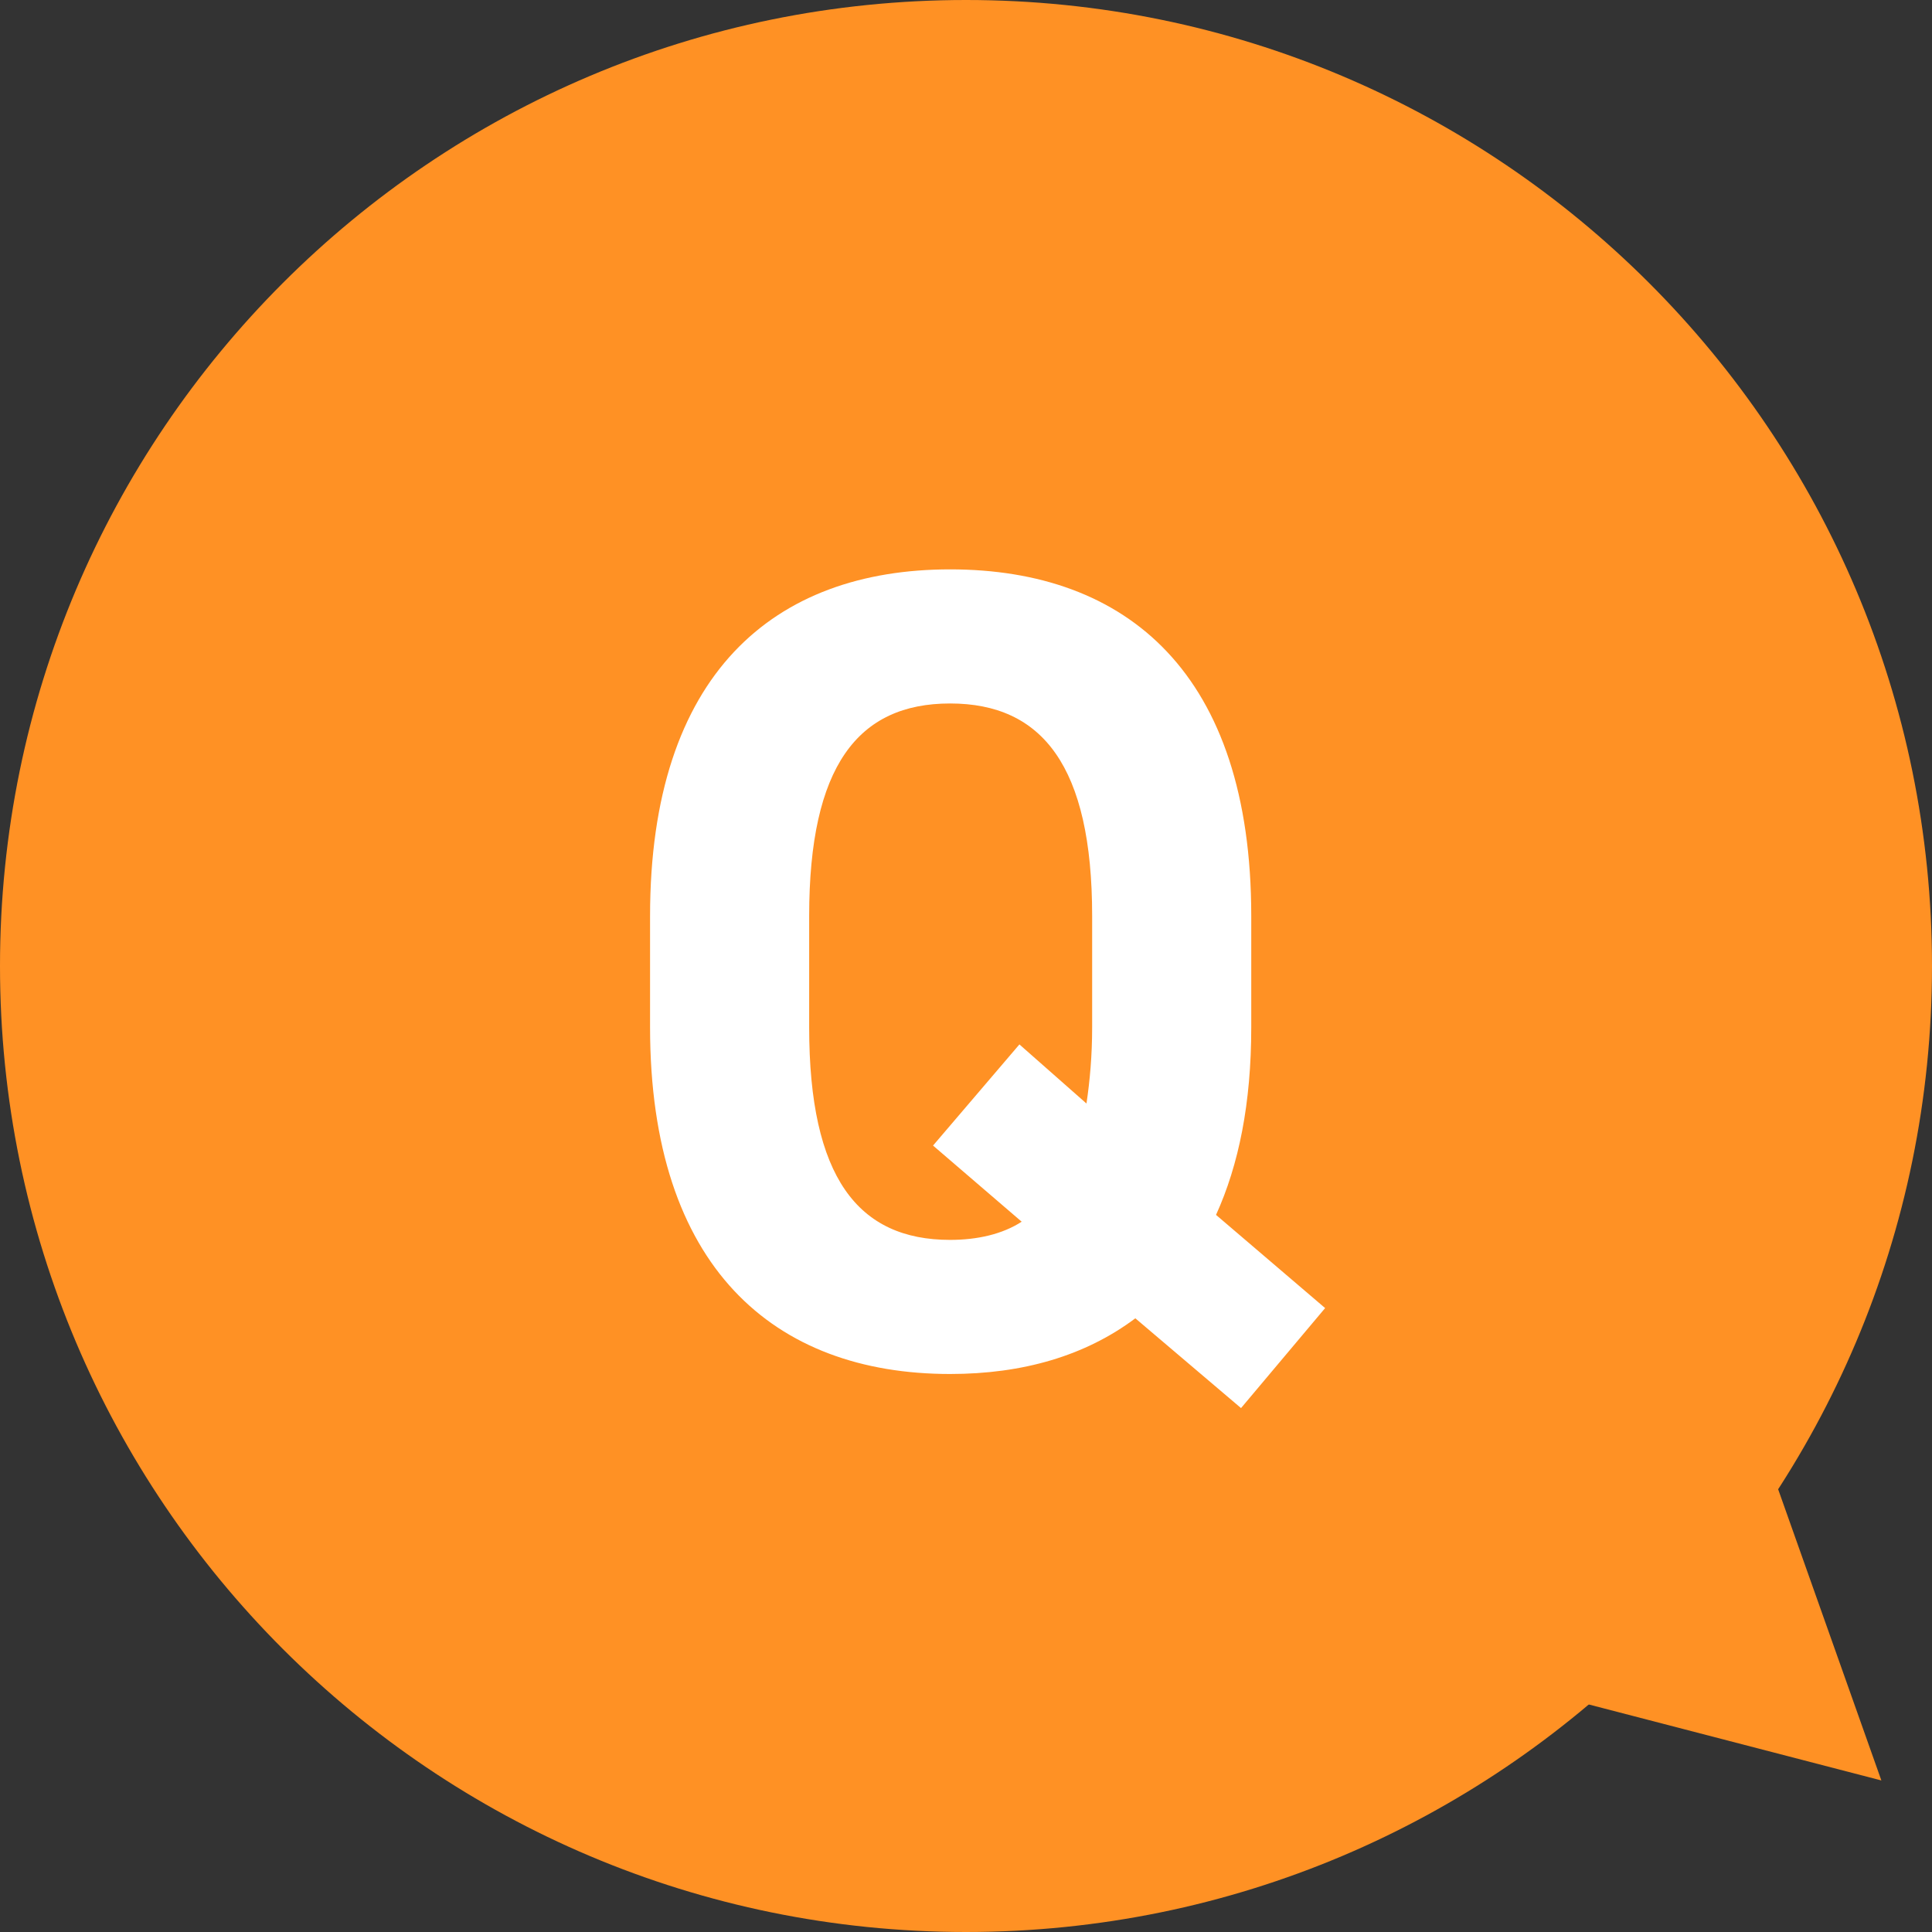
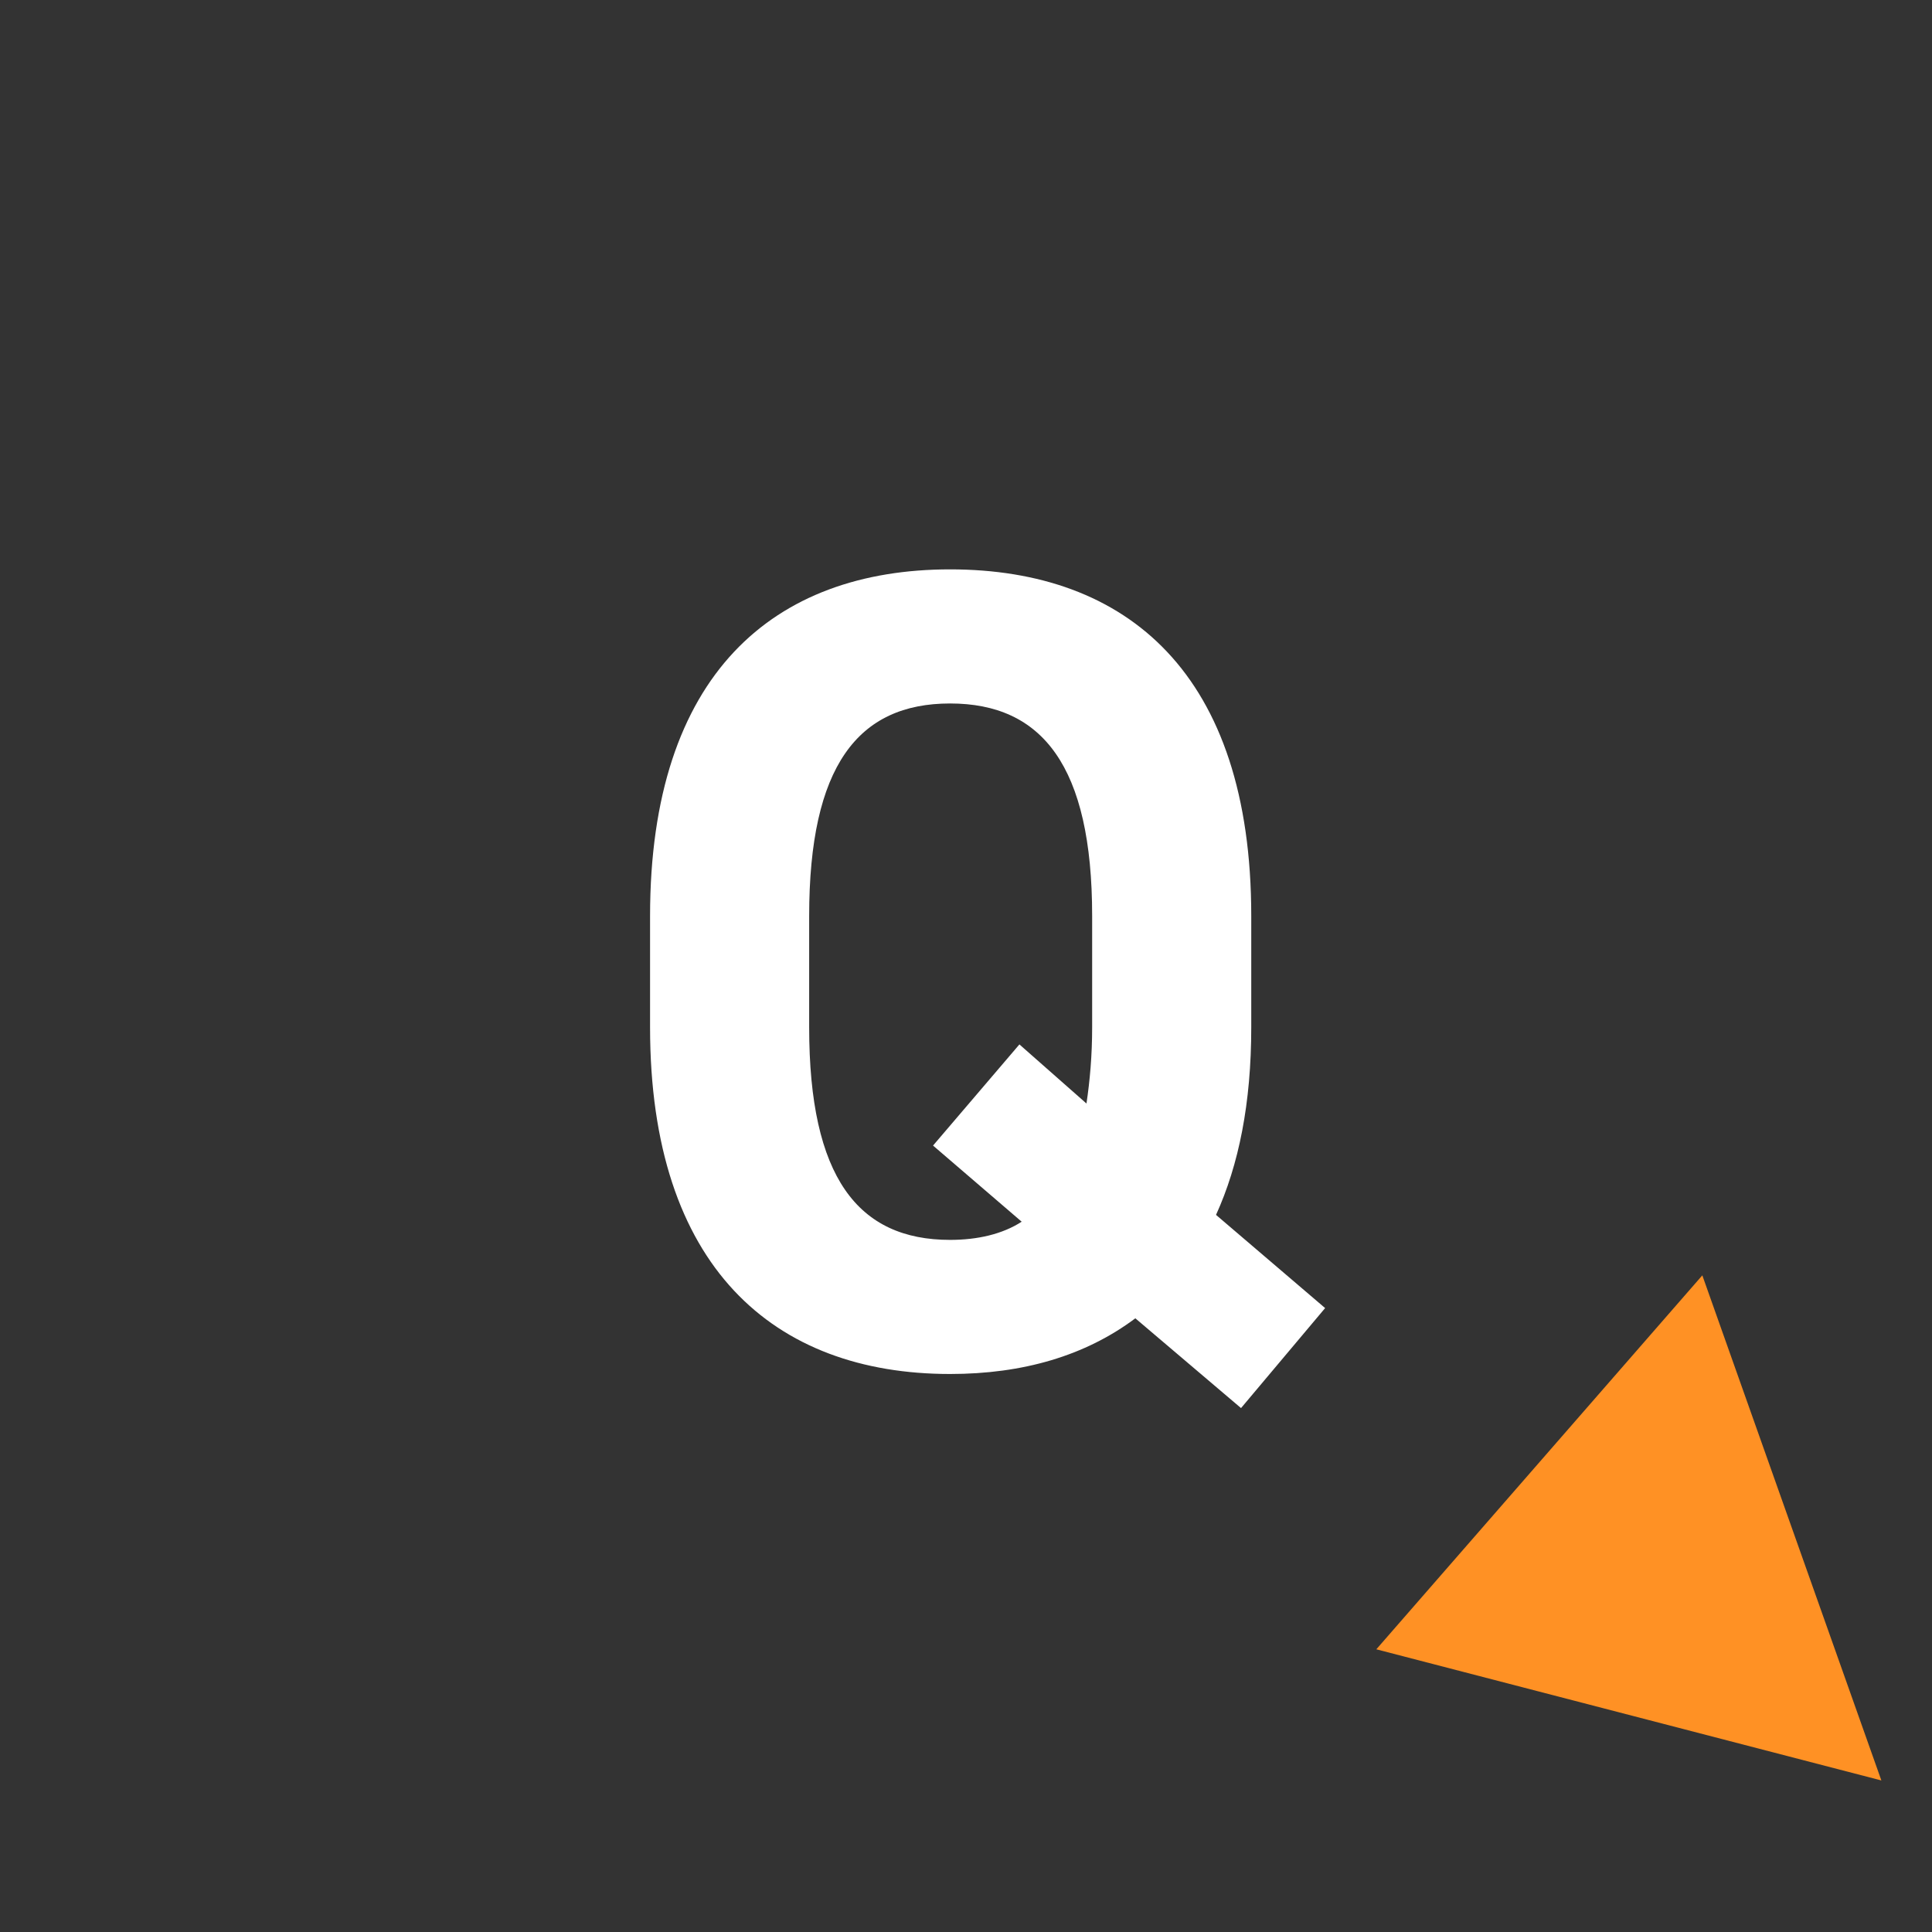
<svg xmlns="http://www.w3.org/2000/svg" width="34" height="34" viewBox="0 0 34 34" fill="none">
  <rect x="0" y="0" width="34" height="34" fill="#333333" stroke="none" />
-   <path d="M17 34C7.611 34 0 26.389 0 17C0 7.611 7.611 0 17 0C26.389 0 34 7.611 34 17C34 26.389 26.389 34 17 34Z" fill="#FF9124" />
  <path d="M33.109 31.333L24.221 29.025L29.958 22.444L33.109 31.333Z" fill="#FF9124" />
  <path d="M22.02 18.08C22.02 19.42 21.8 20.5 21.4 21.38L23.32 23.02L21.84 24.78L19.98 23.2C19.1 23.86 18 24.18 16.72 24.18C13.62 24.18 11.44 22.3 11.44 18.08V16.12C11.44 11.86 13.62 10.02 16.72 10.02C19.84 10.02 22.02 11.86 22.02 16.12V18.08ZM14.24 16.12V18.08C14.24 20.72 15.1 21.82 16.72 21.82C17.2 21.82 17.64 21.72 17.98 21.5L16.42 20.16L17.94 18.38L19.12 19.42C19.18 19.02 19.22 18.58 19.22 18.08V16.12C19.22 13.48 18.34 12.38 16.72 12.38C15.1 12.38 14.24 13.48 14.24 16.12Z" fill="white" />
</svg>